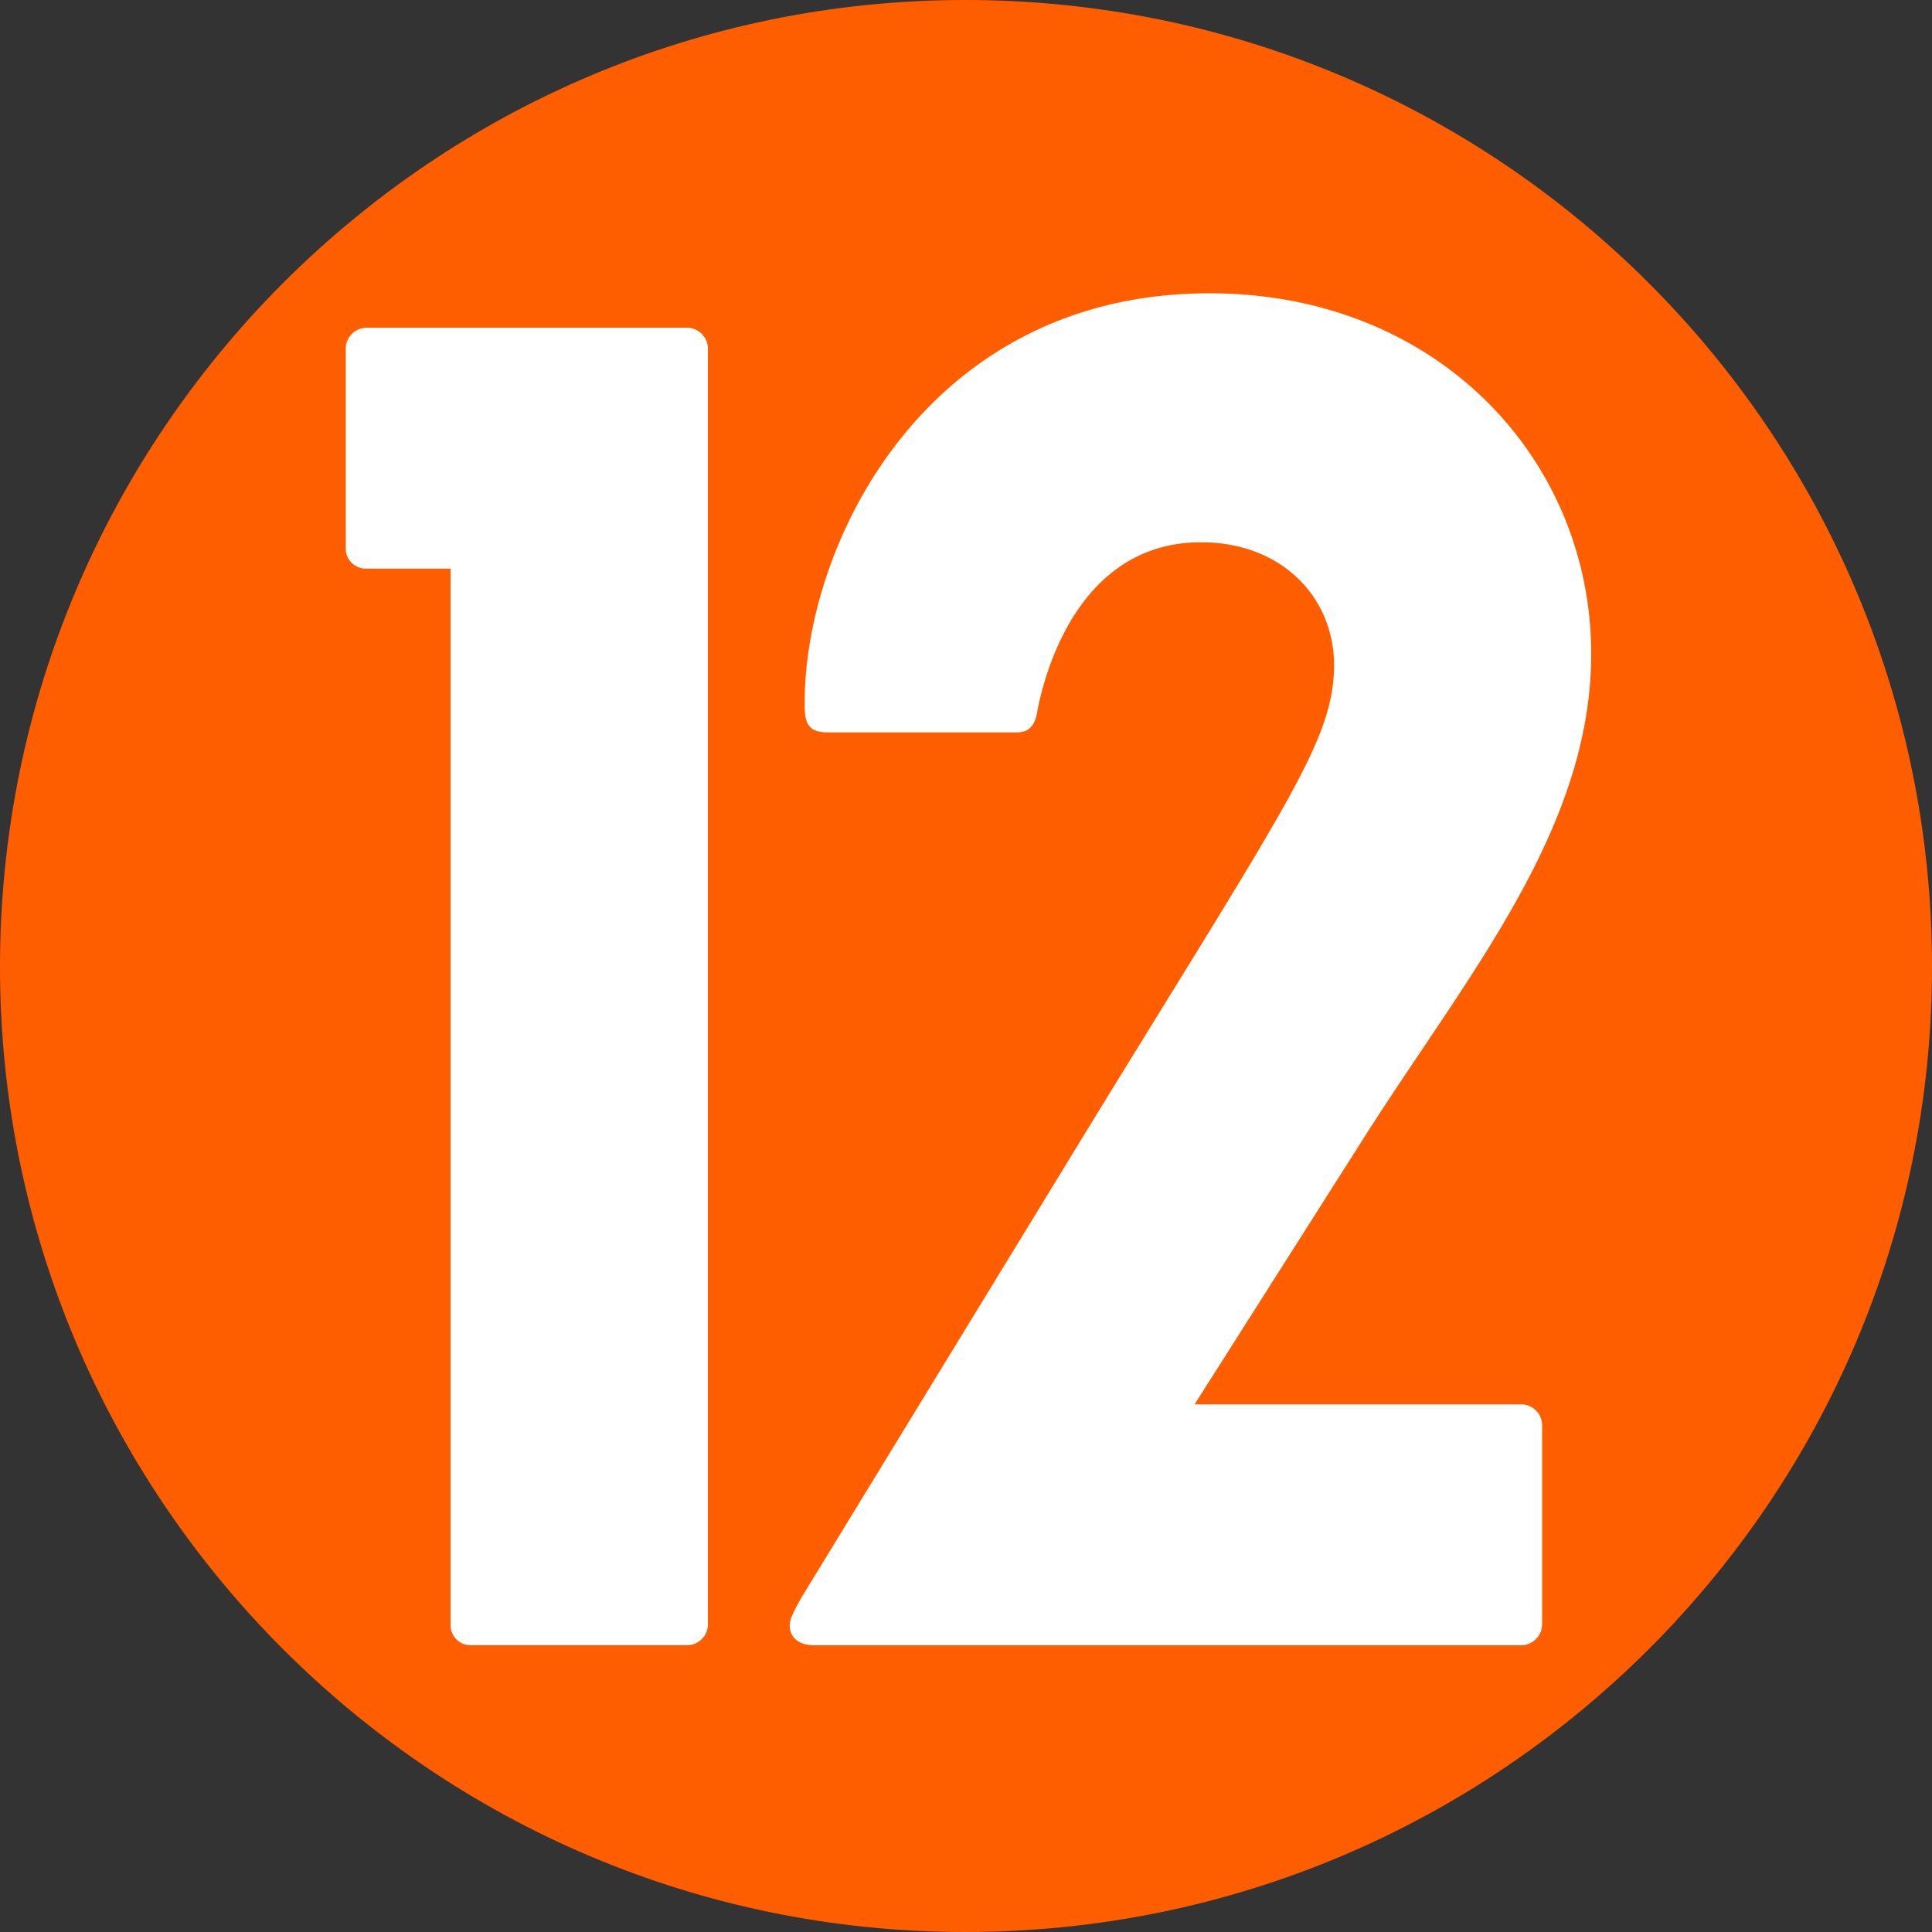
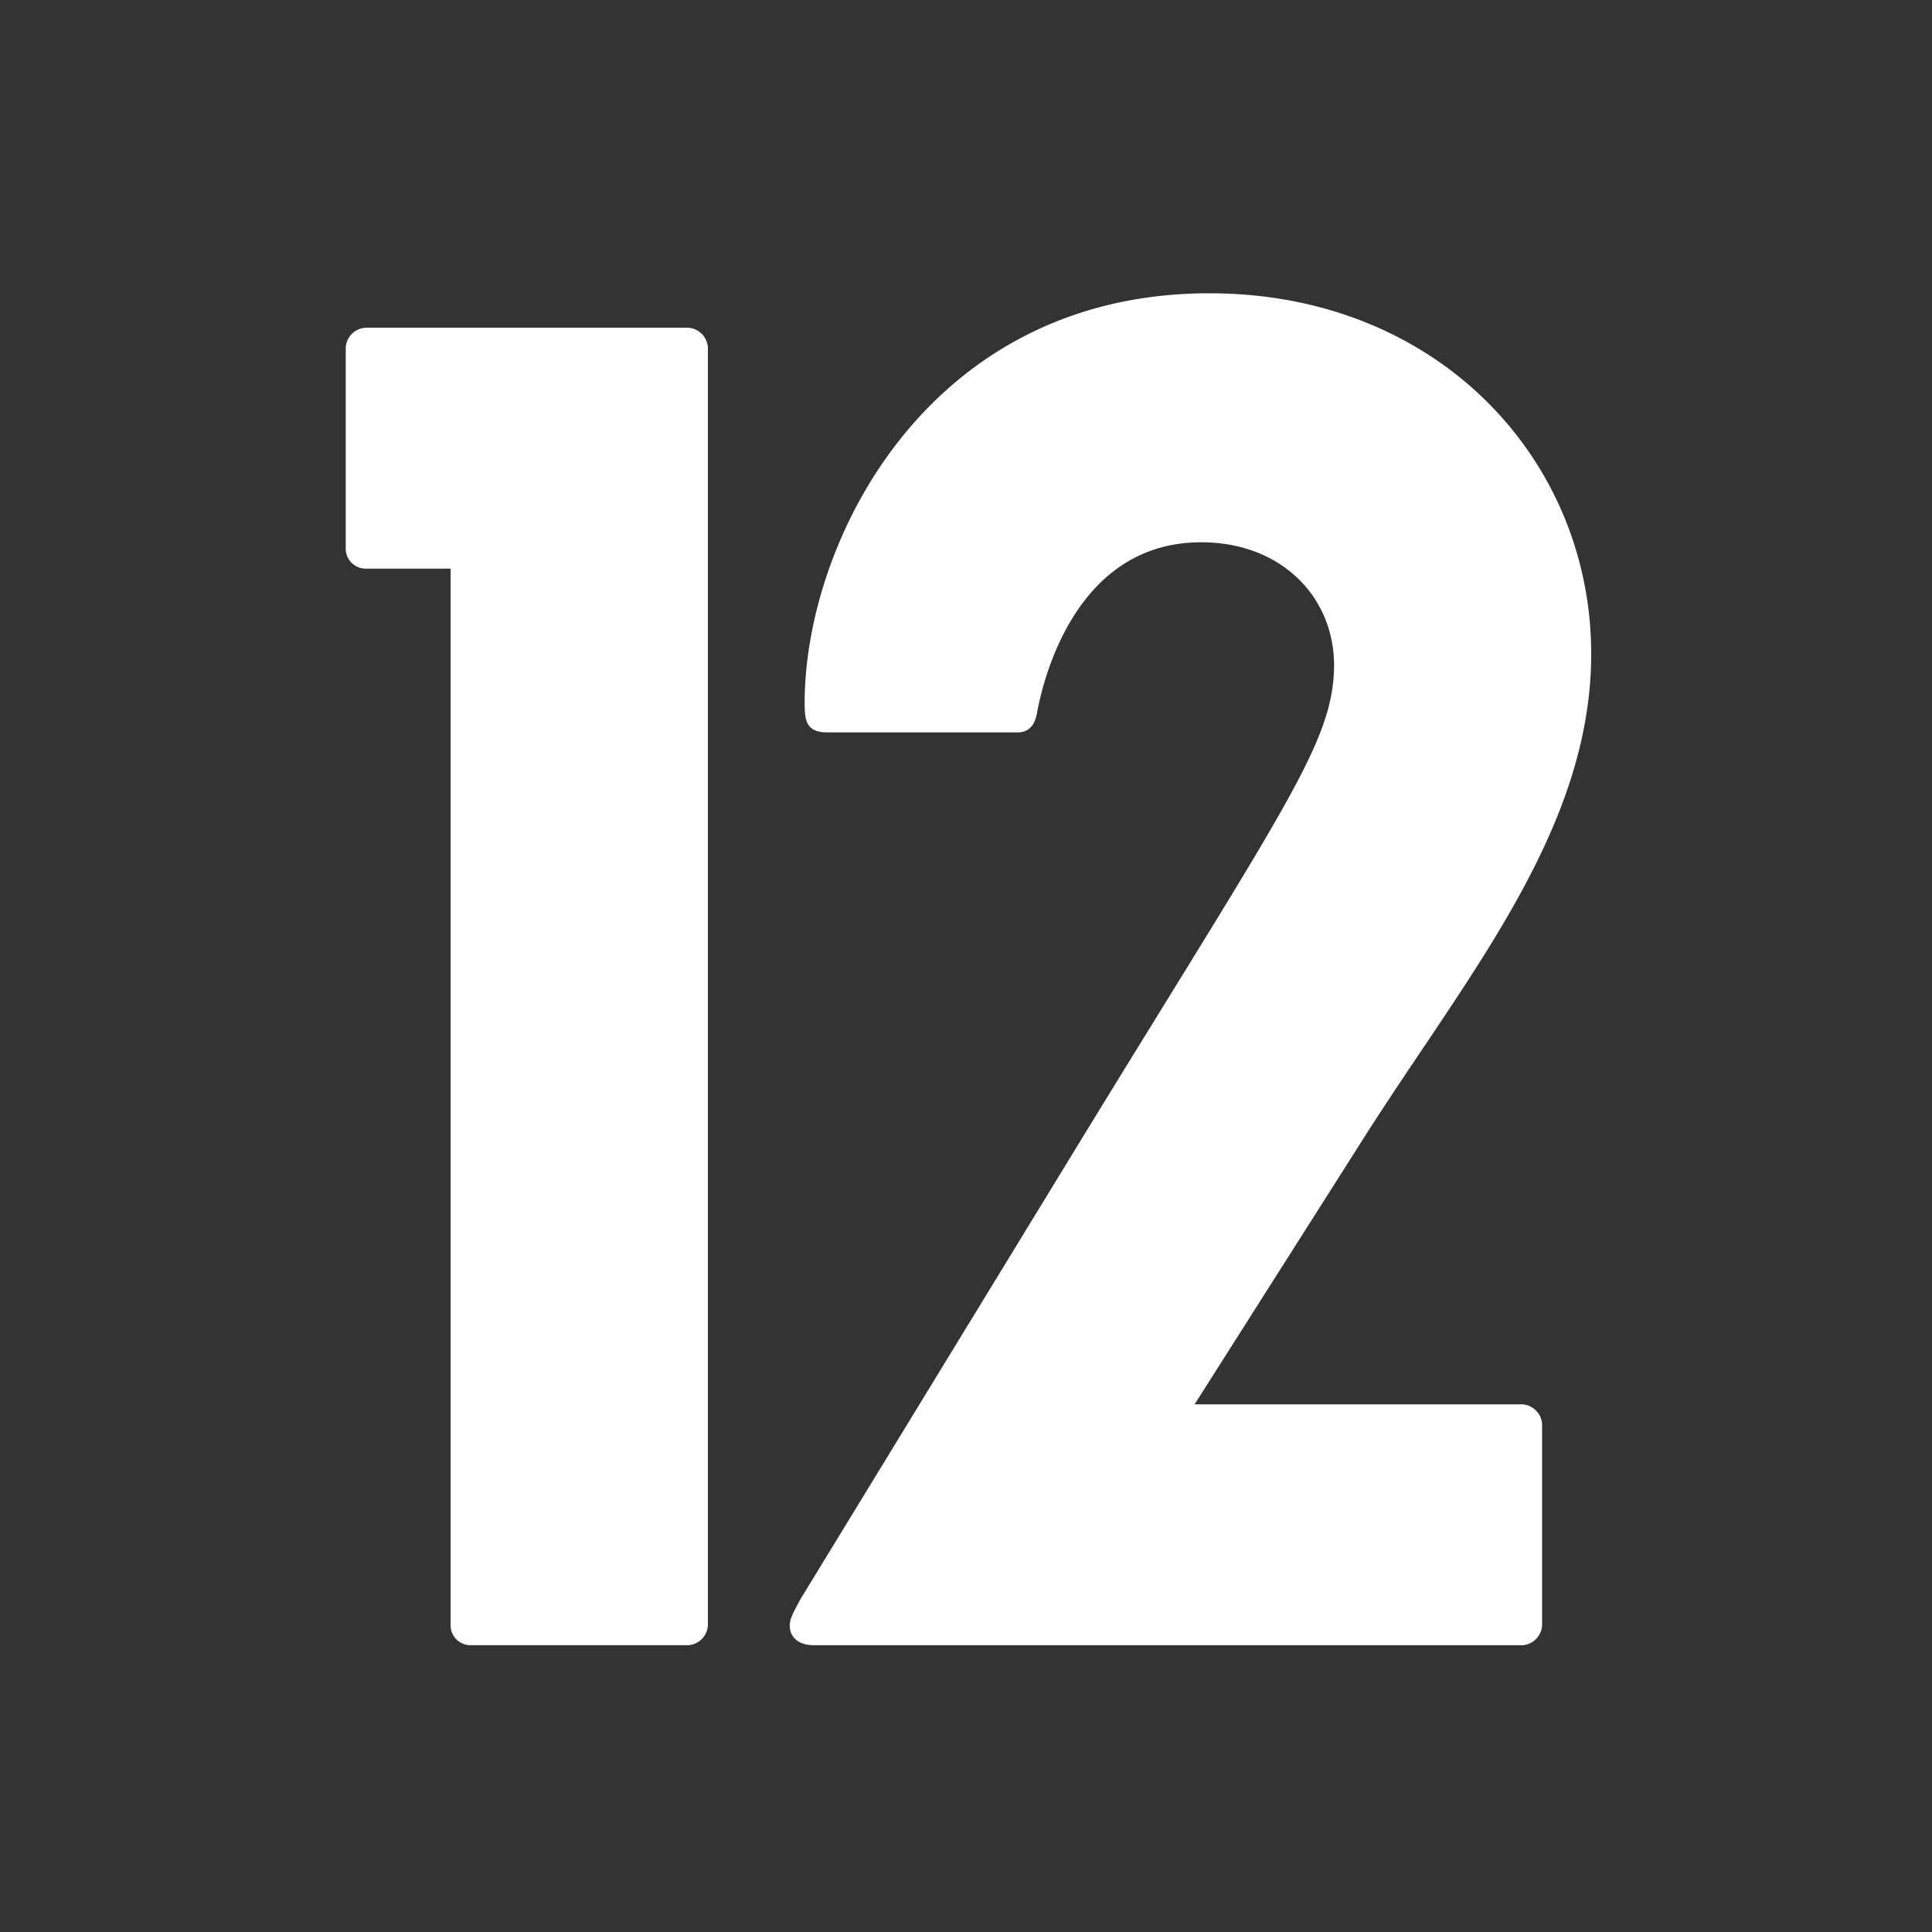
<svg xmlns="http://www.w3.org/2000/svg" data-name="Layer 1" version="1.1" viewBox="0 0 600 600">
  <rect x="0" y="0" width="600" height="600" fill="#333333" stroke="none" />
  <g stroke-width="1.2">
-     <path class="cls-1" d="M 0,300.252 C 0,134.4 134.4,0 299.748,0 465.6,0 600,134.4 600,300.252 600,465.6 465.6,600 299.748,600 134.4,600 0,465.6 0,300.252 Z" fill="#ff5e00" />
    <path class="cls-2" d="m139.94 504.84a6.18 6.18 0 0 0 6.108 6.096h67.692a6.564 6.564 0 0 0 6.108-6.096v-396.95a6.564 6.564 0 0 0-6.108-6.108h-100.26a6.564 6.564 0 0 0-6.108 6.108v62.592a6.192 6.192 0 0 0 6.108 6.108h26.46z" fill="#fff" />
    <path class="cls-2" d="m248.86 496.19c-2.544 4.572-3.6 6.612-3.6 8.652 0 3.048 2.04 6.096 7.632 6.096h219.91a6.564 6.564 0 0 0 6.108-6.096v-62.604a6.576 6.576 0 0 0-6.108-6.108h-101.81l51.408-80.928c32.064-50.88 71.76-96.684 71.76-152.16 0-60-47.328-111.96-118.57-111.96-87.6 0-125.7 77.352-125.7 127.2 0 5.604 0.504 9.168 7.116 9.168h59.04c4.068 0 5.592-3.06 6.108-6.624 3.048-15.768 14.76-52.416 50.892-52.416 25.44 0 42.24 17.82 41.22 40.212s-15.276 42.264-75.864 141z" fill="#fff" />
  </g>
</svg>